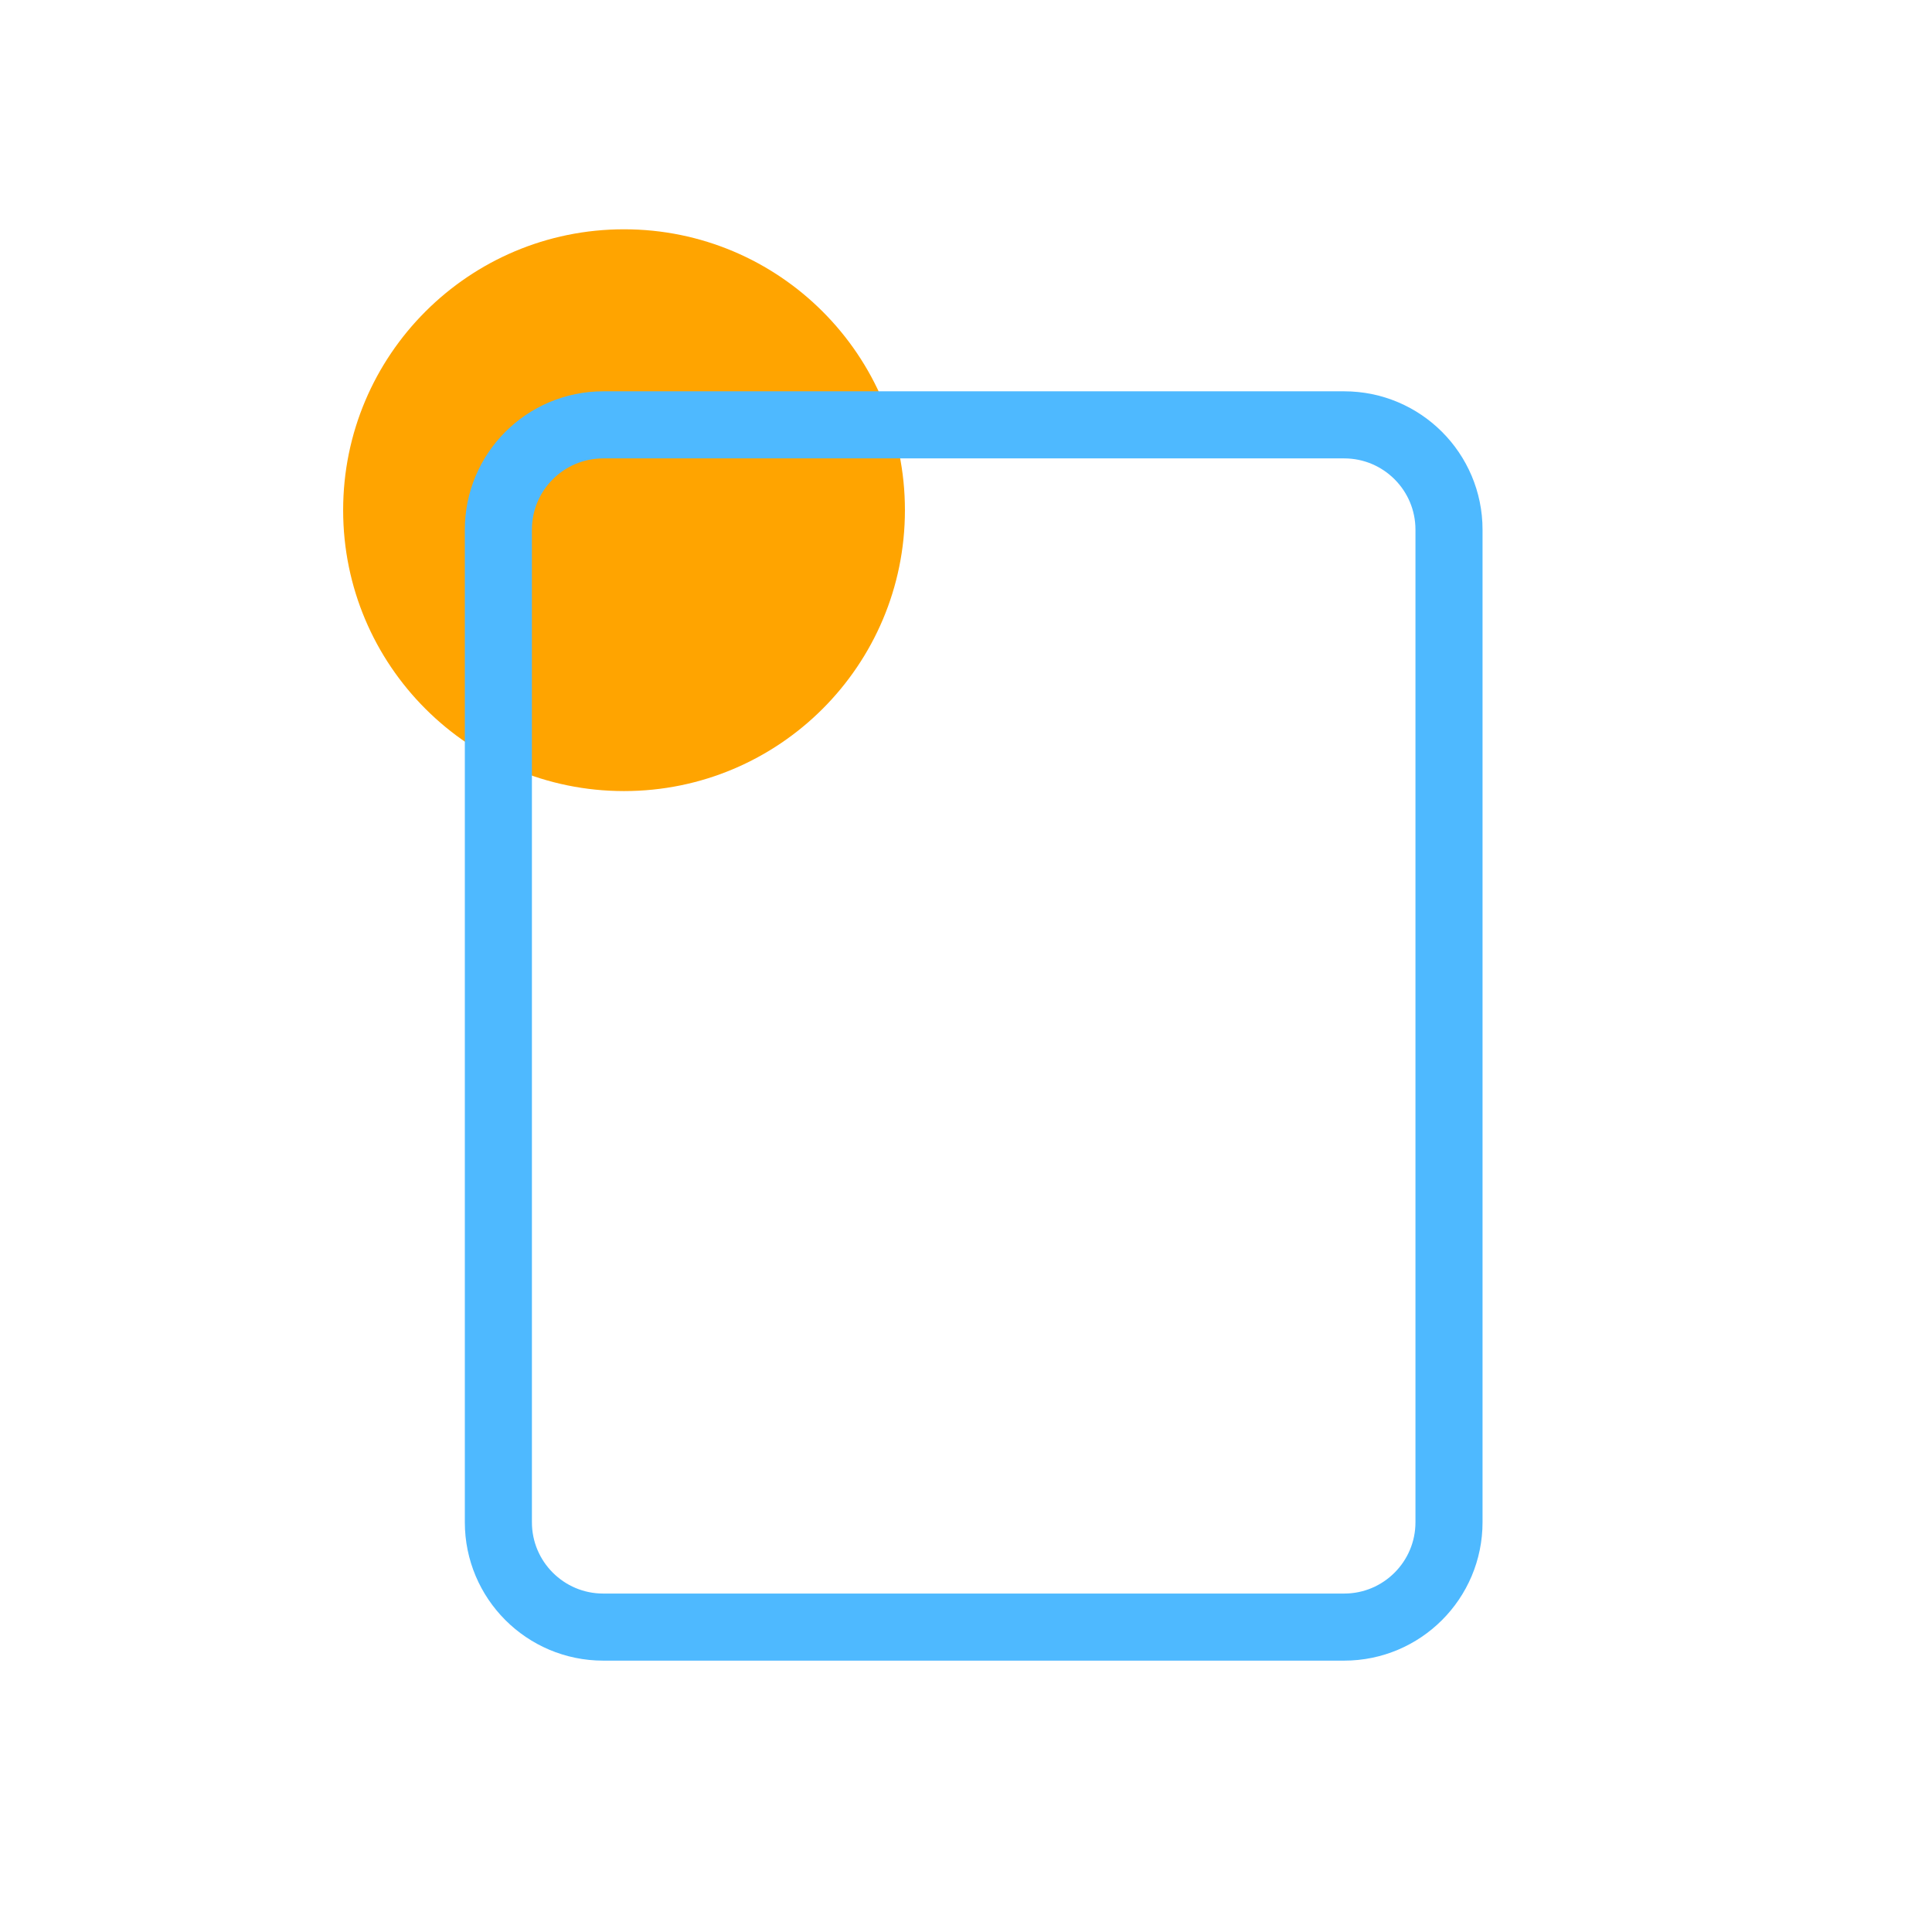
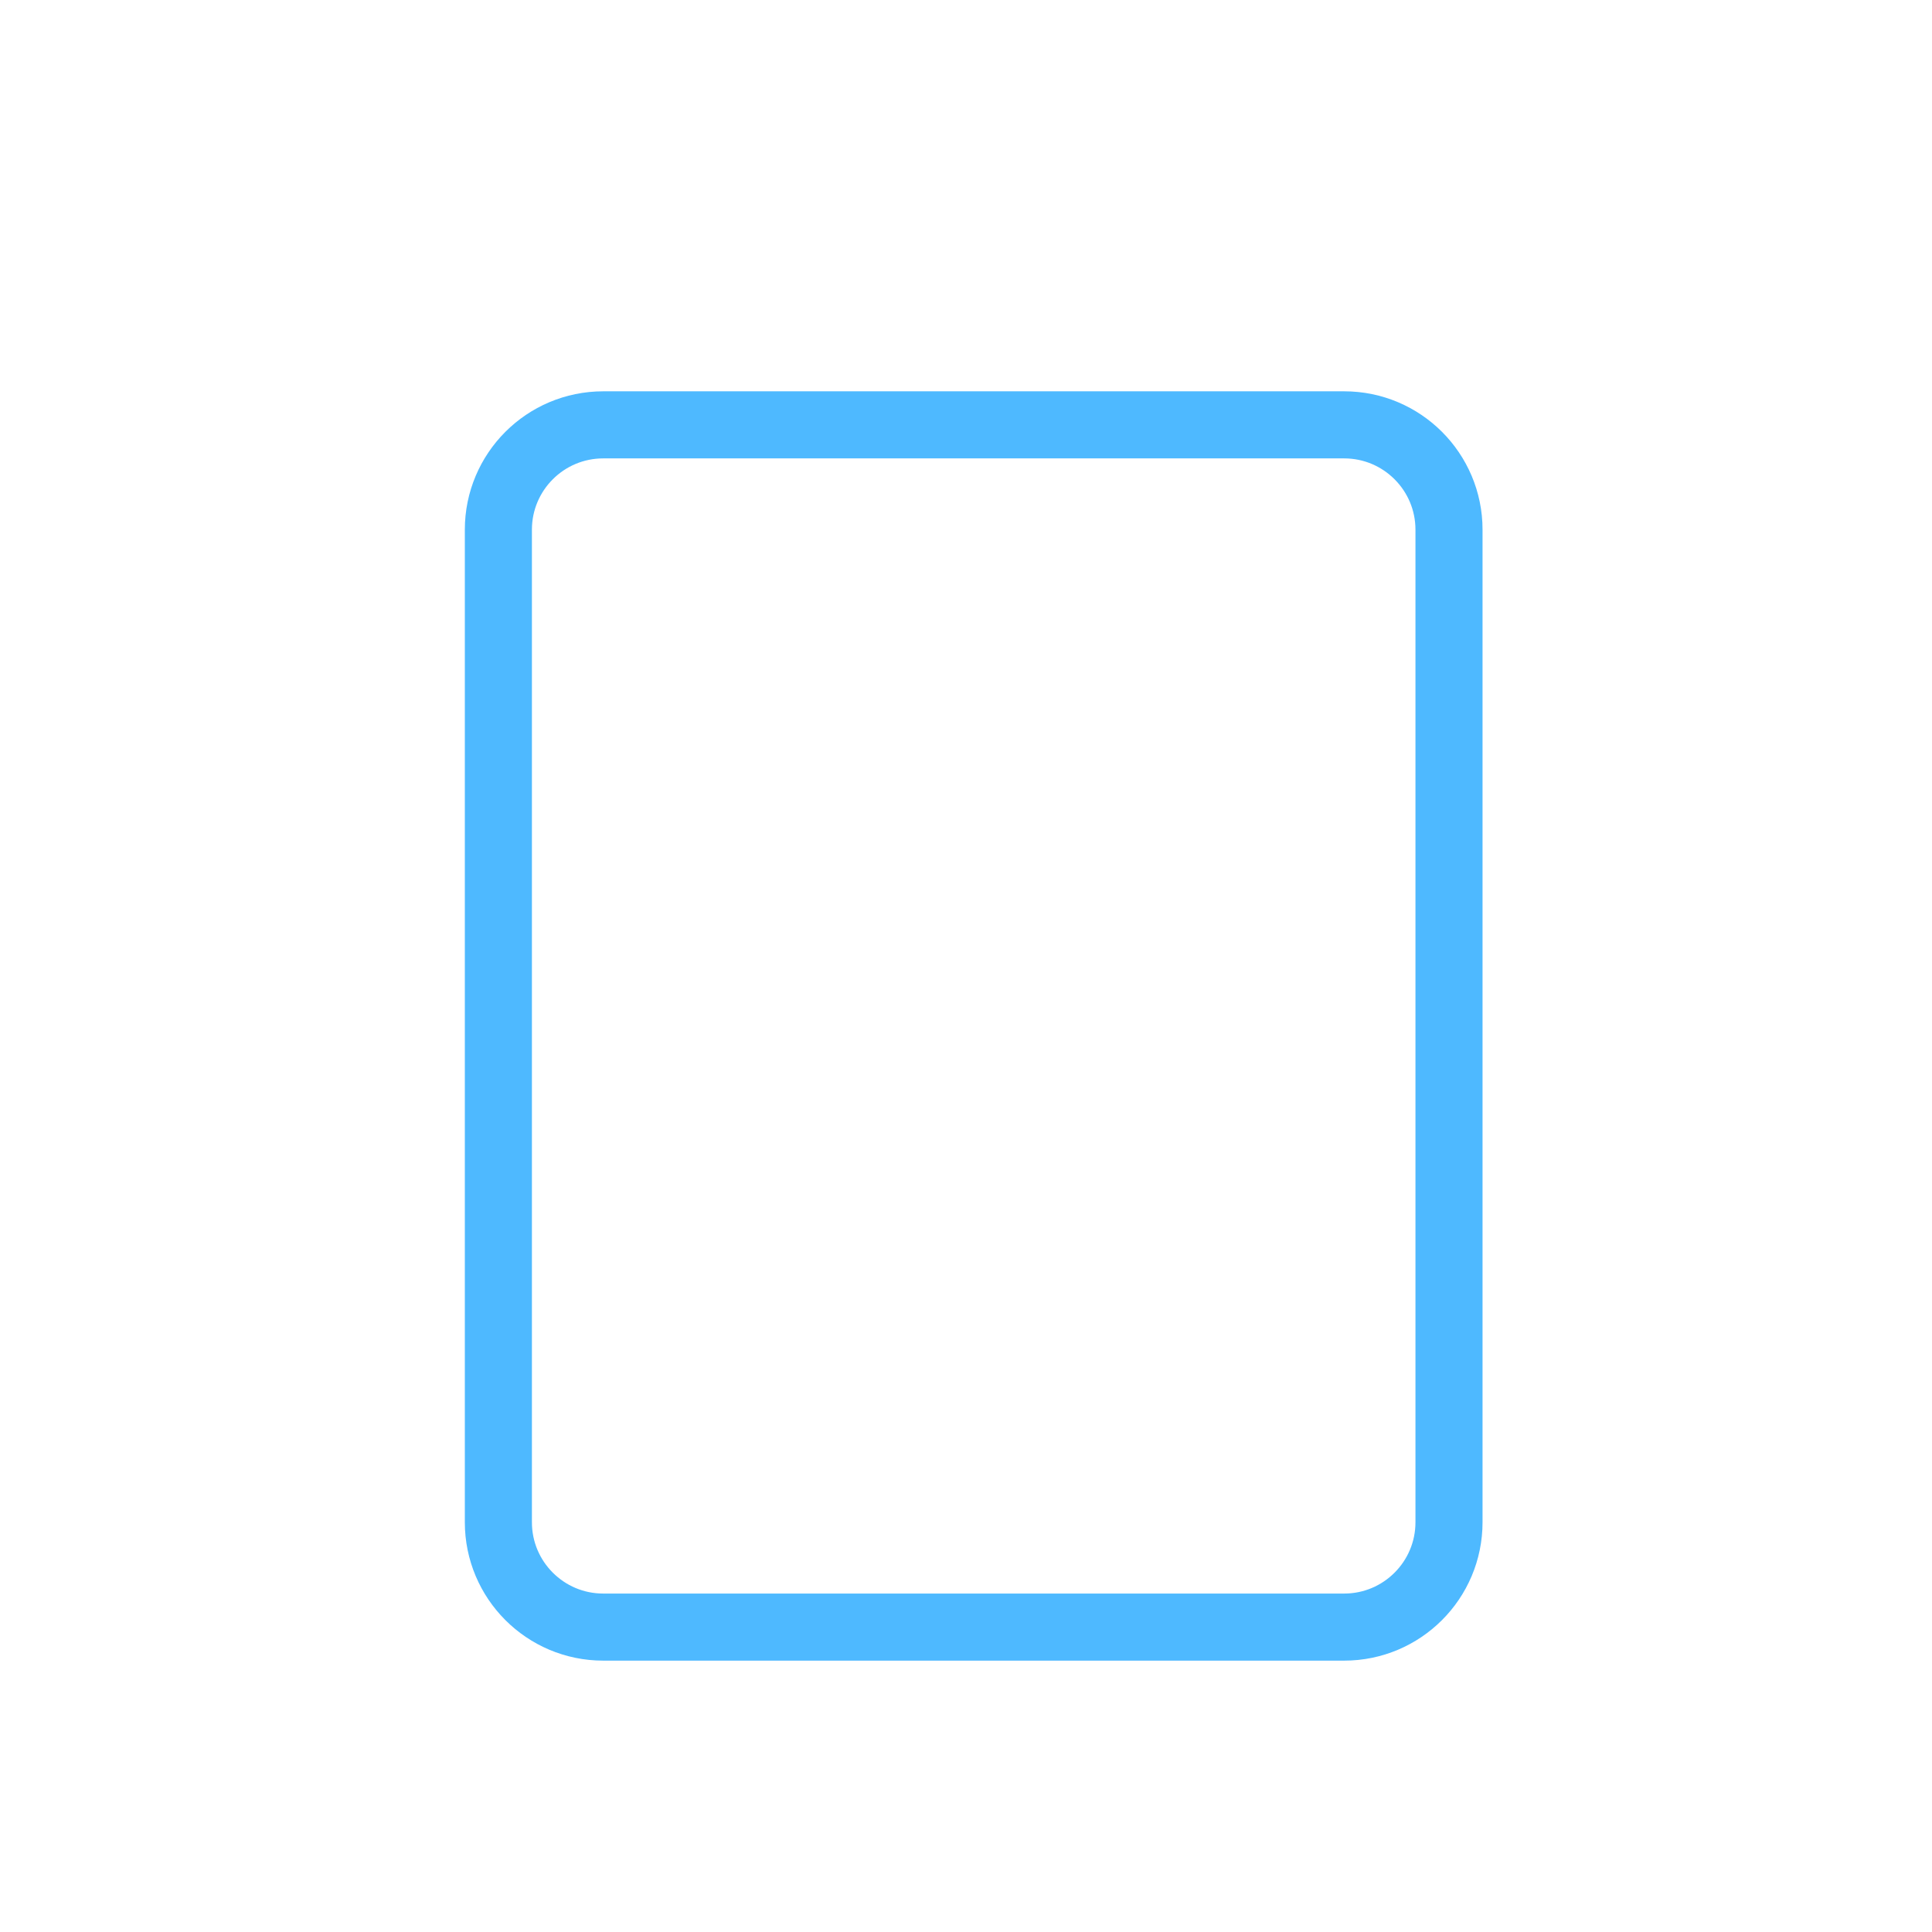
<svg xmlns="http://www.w3.org/2000/svg" version="1.1" x="0px" y="0px" width="72px" height="72px" viewBox="0 0 72 72" enable-background="new 0 0 72 72" xml:space="preserve">
  <g id="Layer_4">
-     <circle fill="#FFA400" cx="23.256" cy="19.013" r="10.468" />
-   </g>
+     </g>
  <g id="Layer_6">
    <path fill="none" stroke="#4EB9FF" stroke-width="2.5" stroke-miterlimit="10" d="M50.093,15.833H22.481   c-2.159,0-3.908,1.75-3.908,3.907v36.99c0,2.157,1.75,3.907,3.907,3.907h27.613c2.157,0,3.907-1.75,3.907-3.907v-36.99   C54,17.583,52.25,15.833,50.093,15.833z" />
  </g>
</svg>